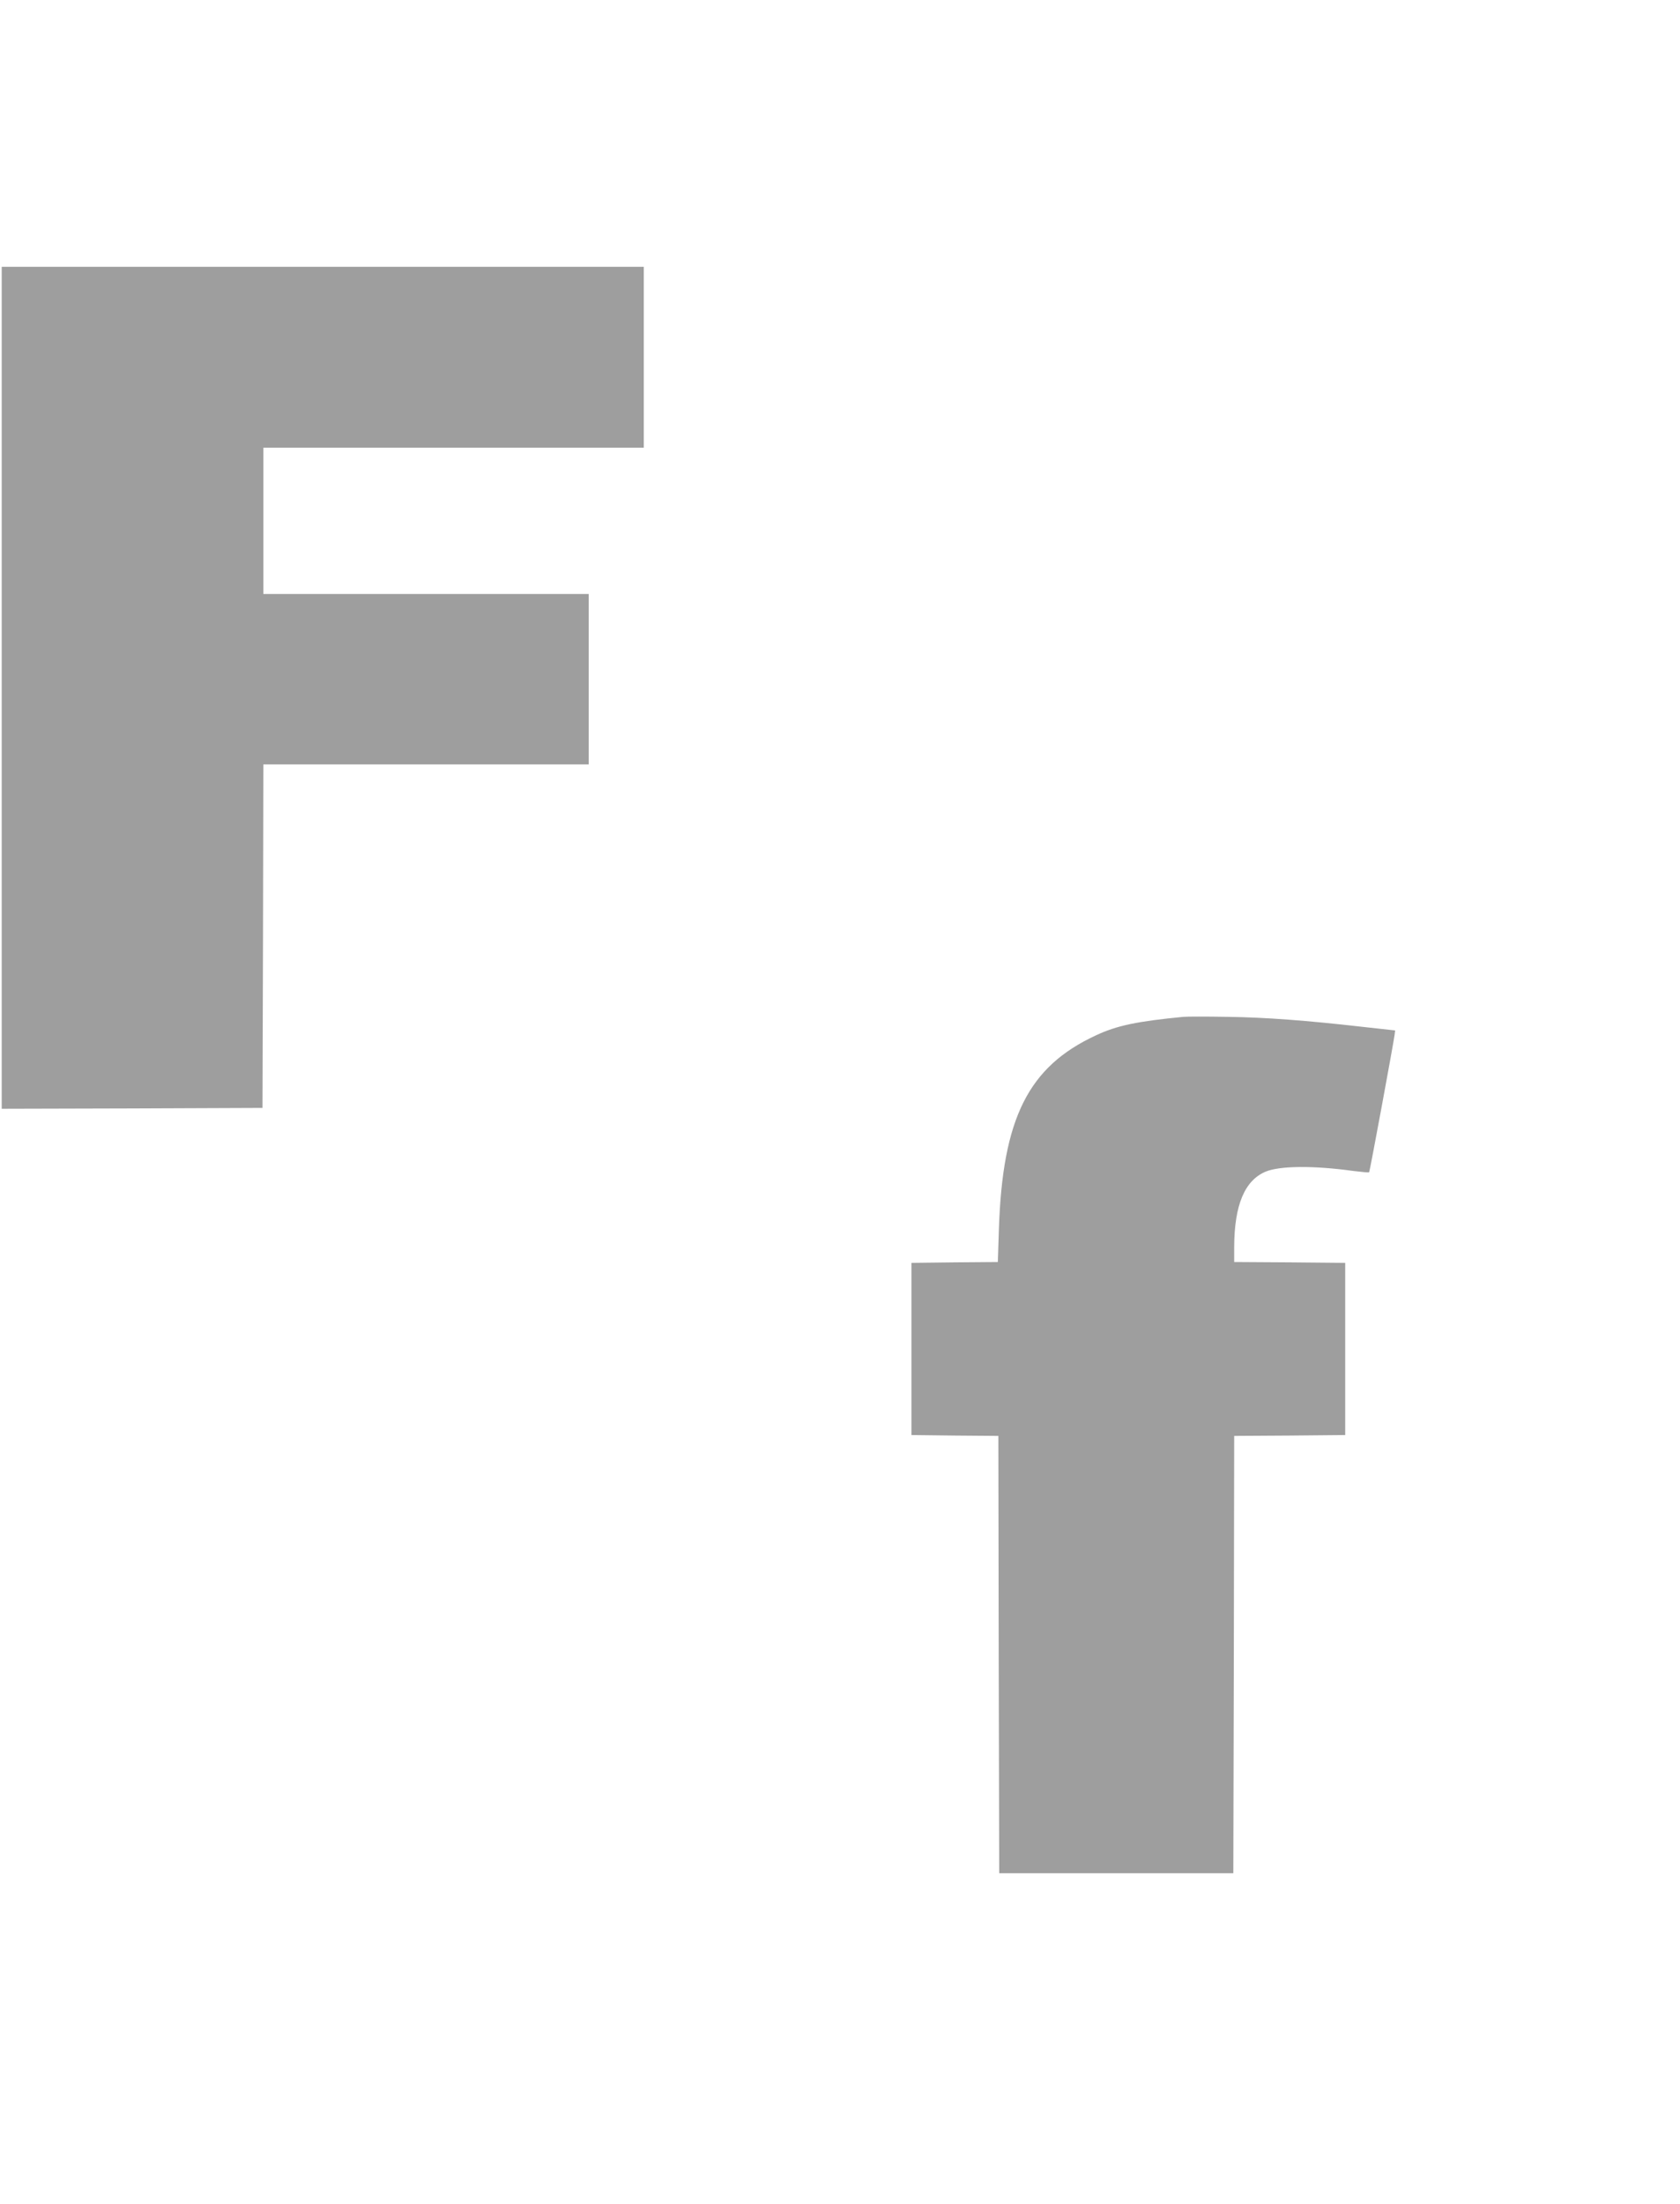
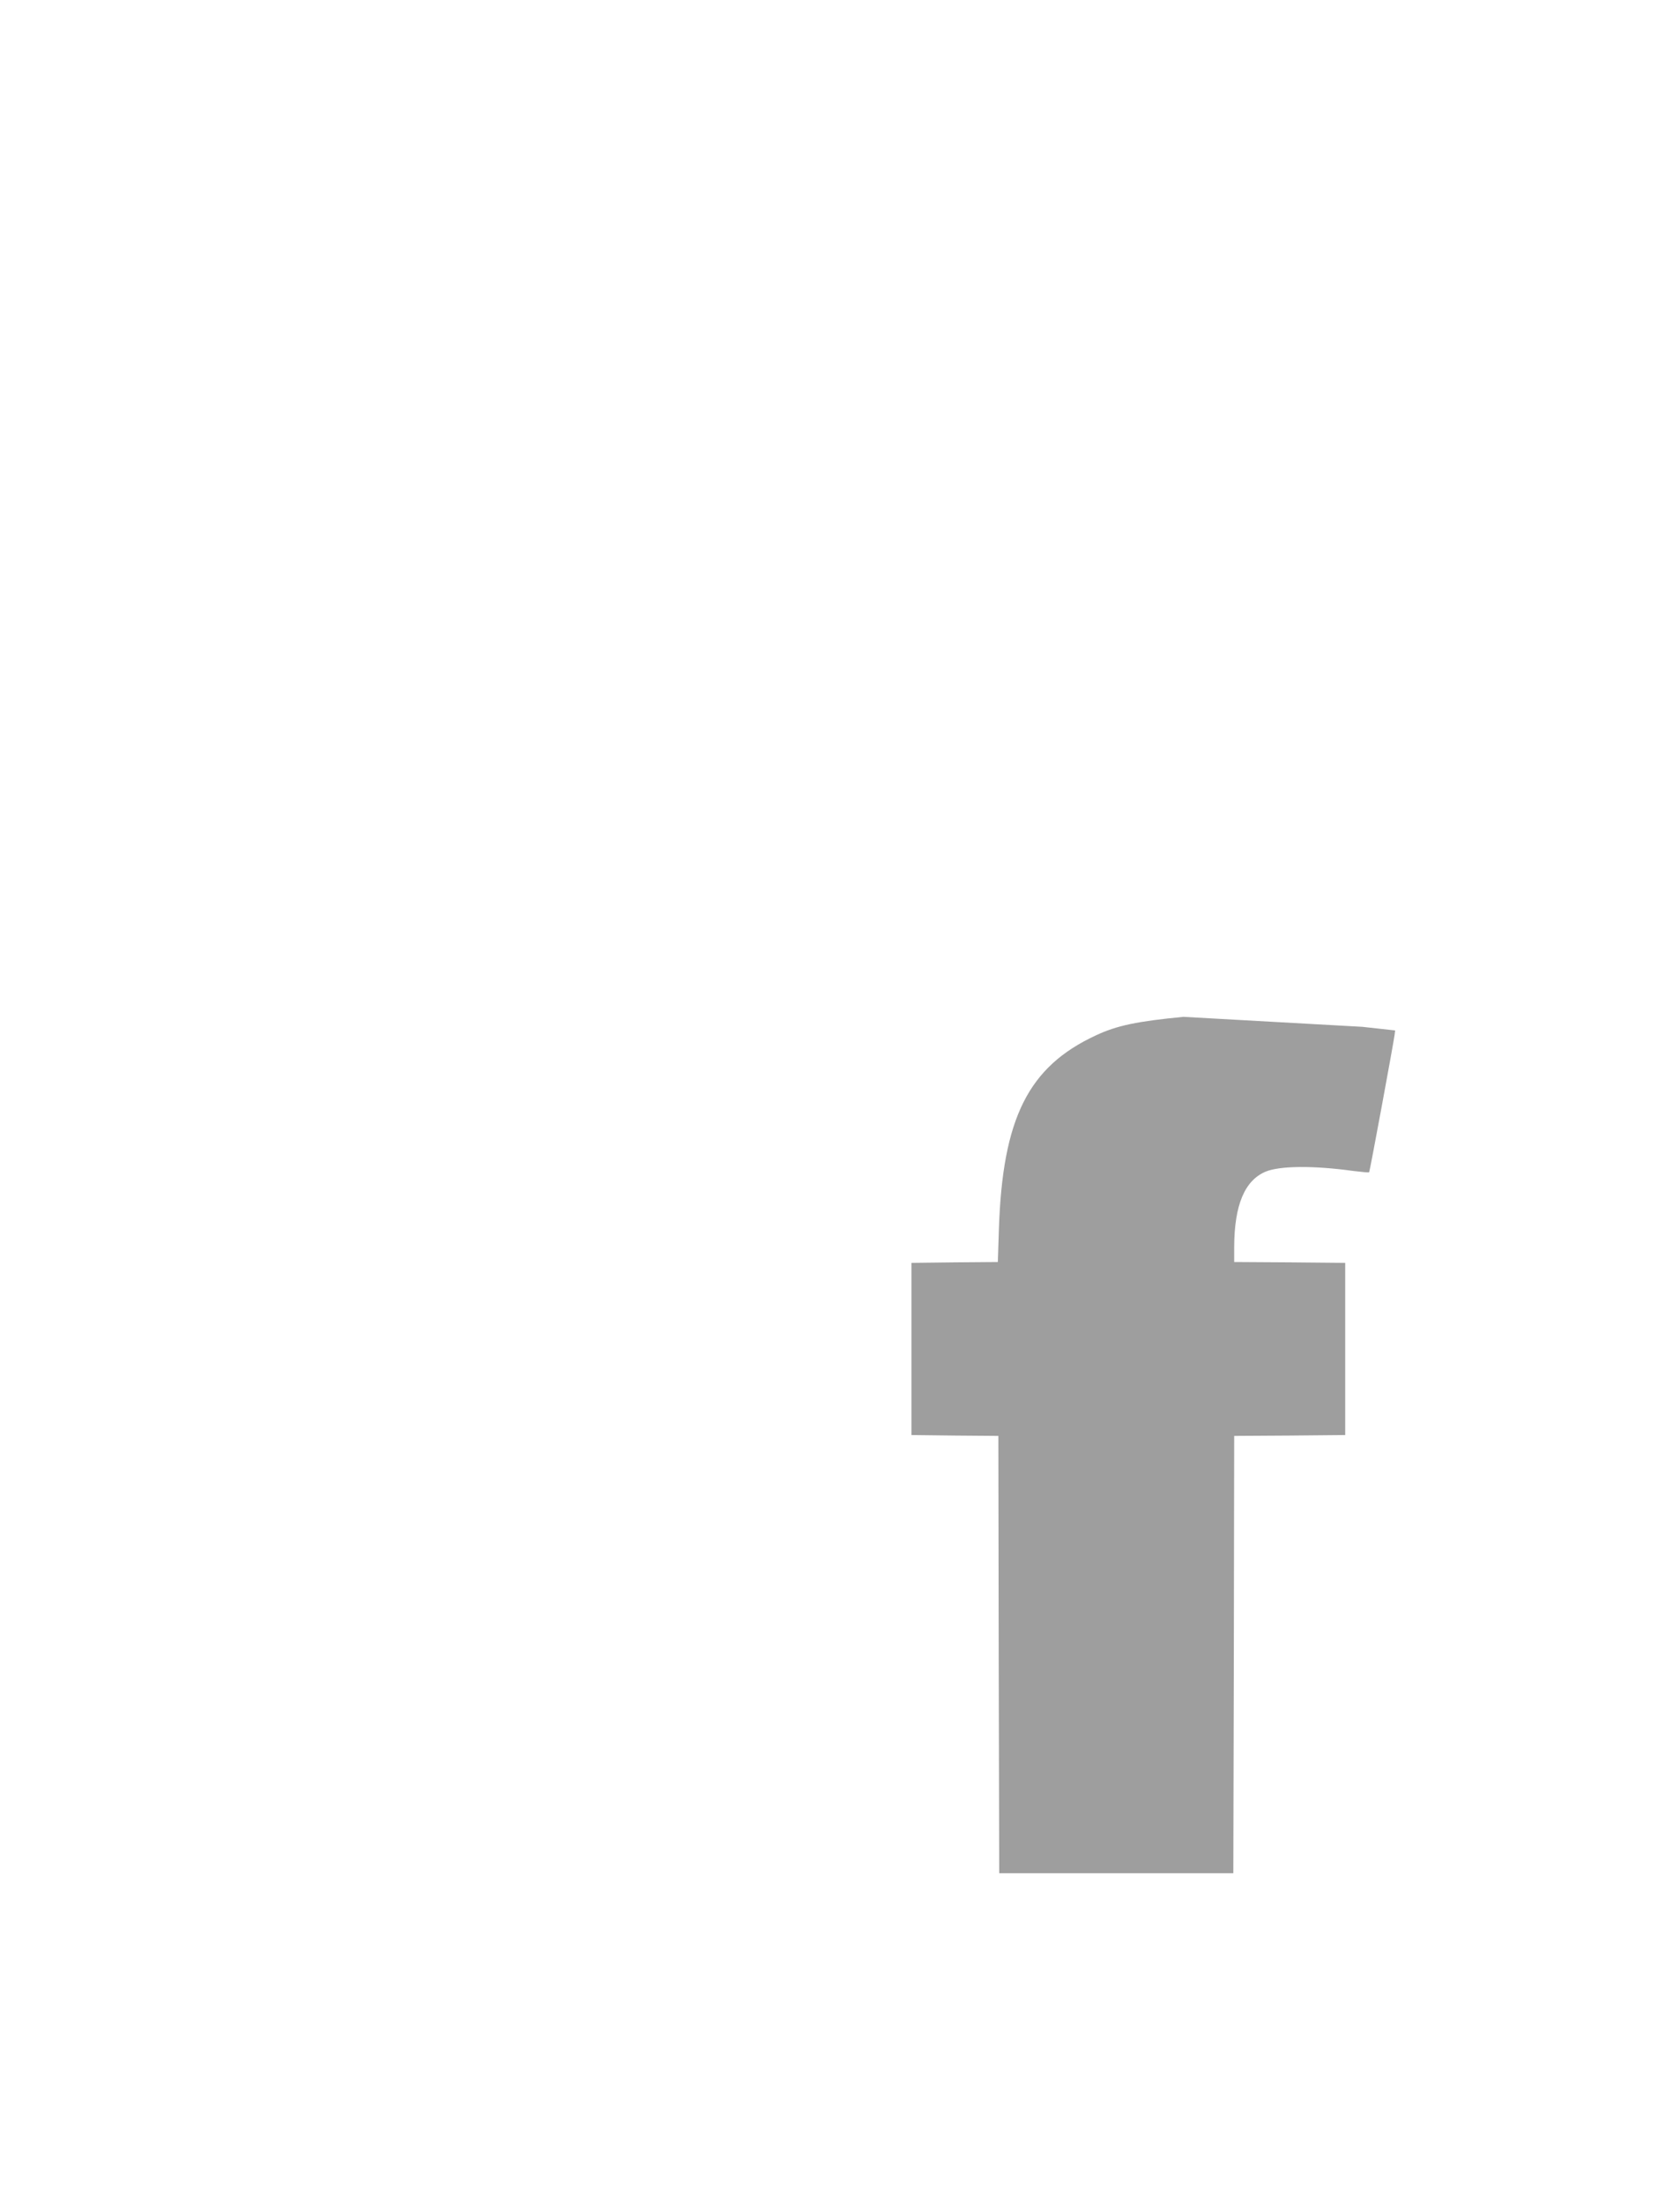
<svg xmlns="http://www.w3.org/2000/svg" version="1.0" width="976pt" height="1280pt" viewBox="0 0 976 1280" preserveAspectRatio="xMidYMid meet">
  <g transform="translate(0,1280) scale(0.1,-0.1)" fill="#9e9e9e" stroke="none">
-     <path d="M10 8805 l0 -2445 758 2 757 3 3 998 2 997 945 0 945 0 0 495 0 495 -945 0 -945 0 0 425 0 425 1105 0 1105 0 0 525 0 525 -1865 0 -1865 0 0 -2445z" />
-     <path d="M6875 6894 c-268 -26 -385 -50 -507 -107 -394 -182 -544 -481 -565 -1129 l-6 -188 -251 -2 -251 -3 0 -500 0 -500 252 -3 253 -2 2 -1270 3 -1270 680 0 680 0 3 1270 2 1270 323 2 322 3 0 500 0 500 -322 3 -323 2 0 88 c1 243 61 386 183 437 82 34 278 36 508 4 49 -6 91 -10 93 -8 4 4 141 746 148 799 l3 25 -190 21 c-324 37 -562 55 -785 58 -118 2 -233 2 -255 0z" />
+     <path d="M6875 6894 c-268 -26 -385 -50 -507 -107 -394 -182 -544 -481 -565 -1129 l-6 -188 -251 -2 -251 -3 0 -500 0 -500 252 -3 253 -2 2 -1270 3 -1270 680 0 680 0 3 1270 2 1270 323 2 322 3 0 500 0 500 -322 3 -323 2 0 88 c1 243 61 386 183 437 82 34 278 36 508 4 49 -6 91 -10 93 -8 4 4 141 746 148 799 l3 25 -190 21 z" />
  </g>
</svg>